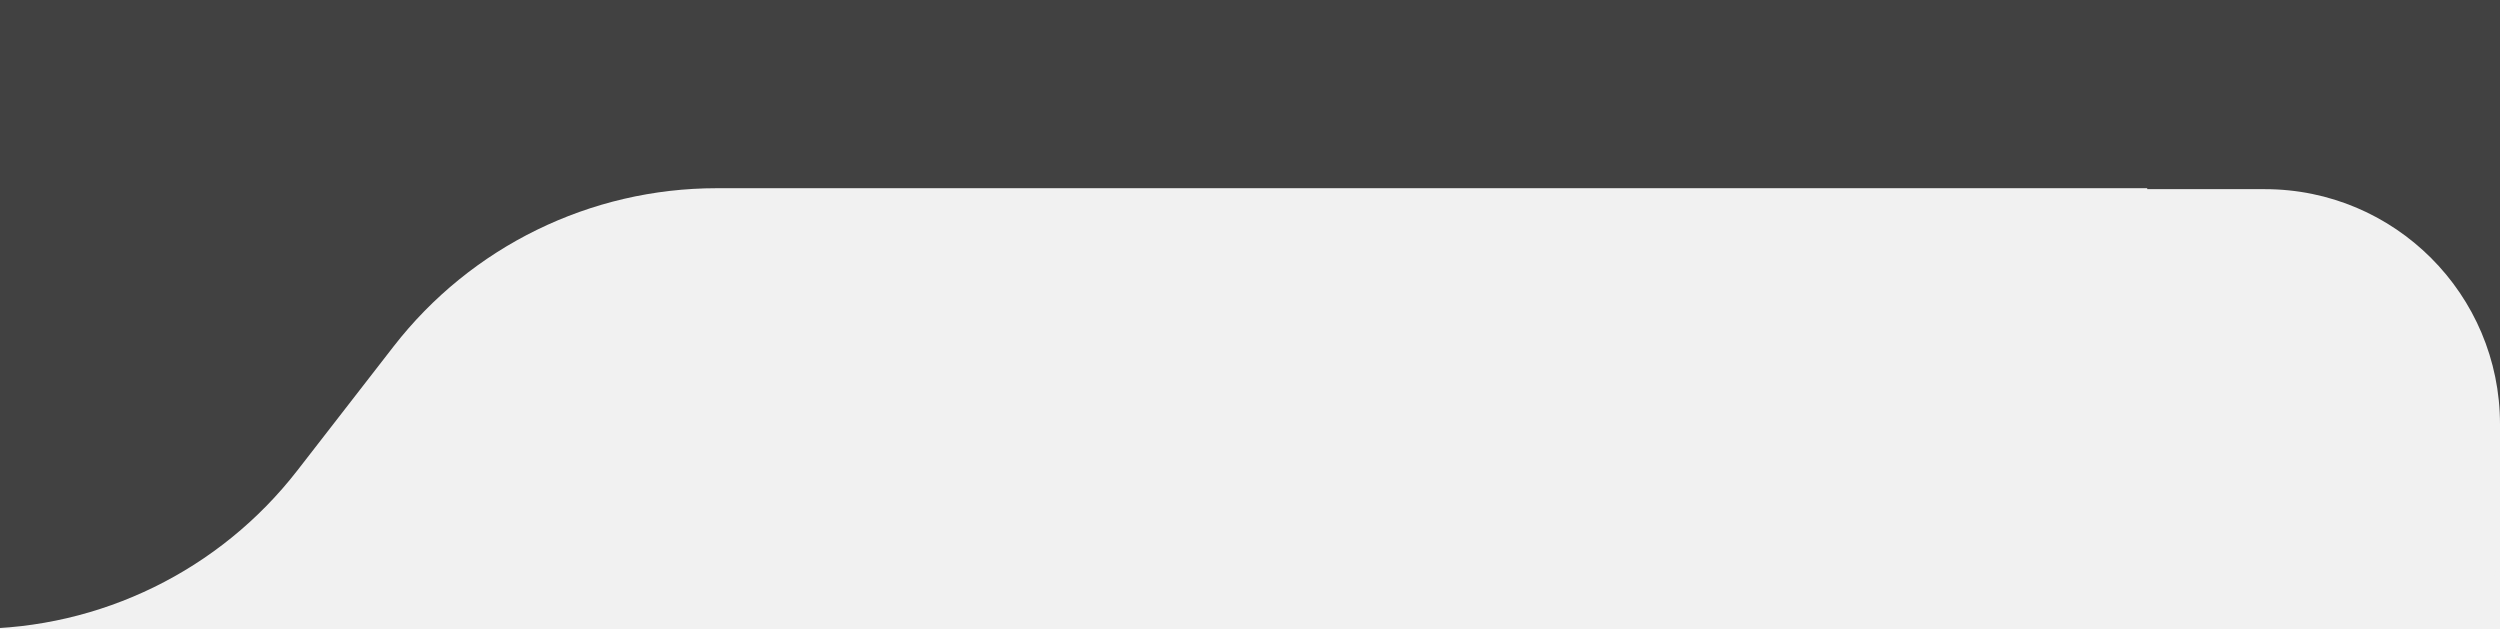
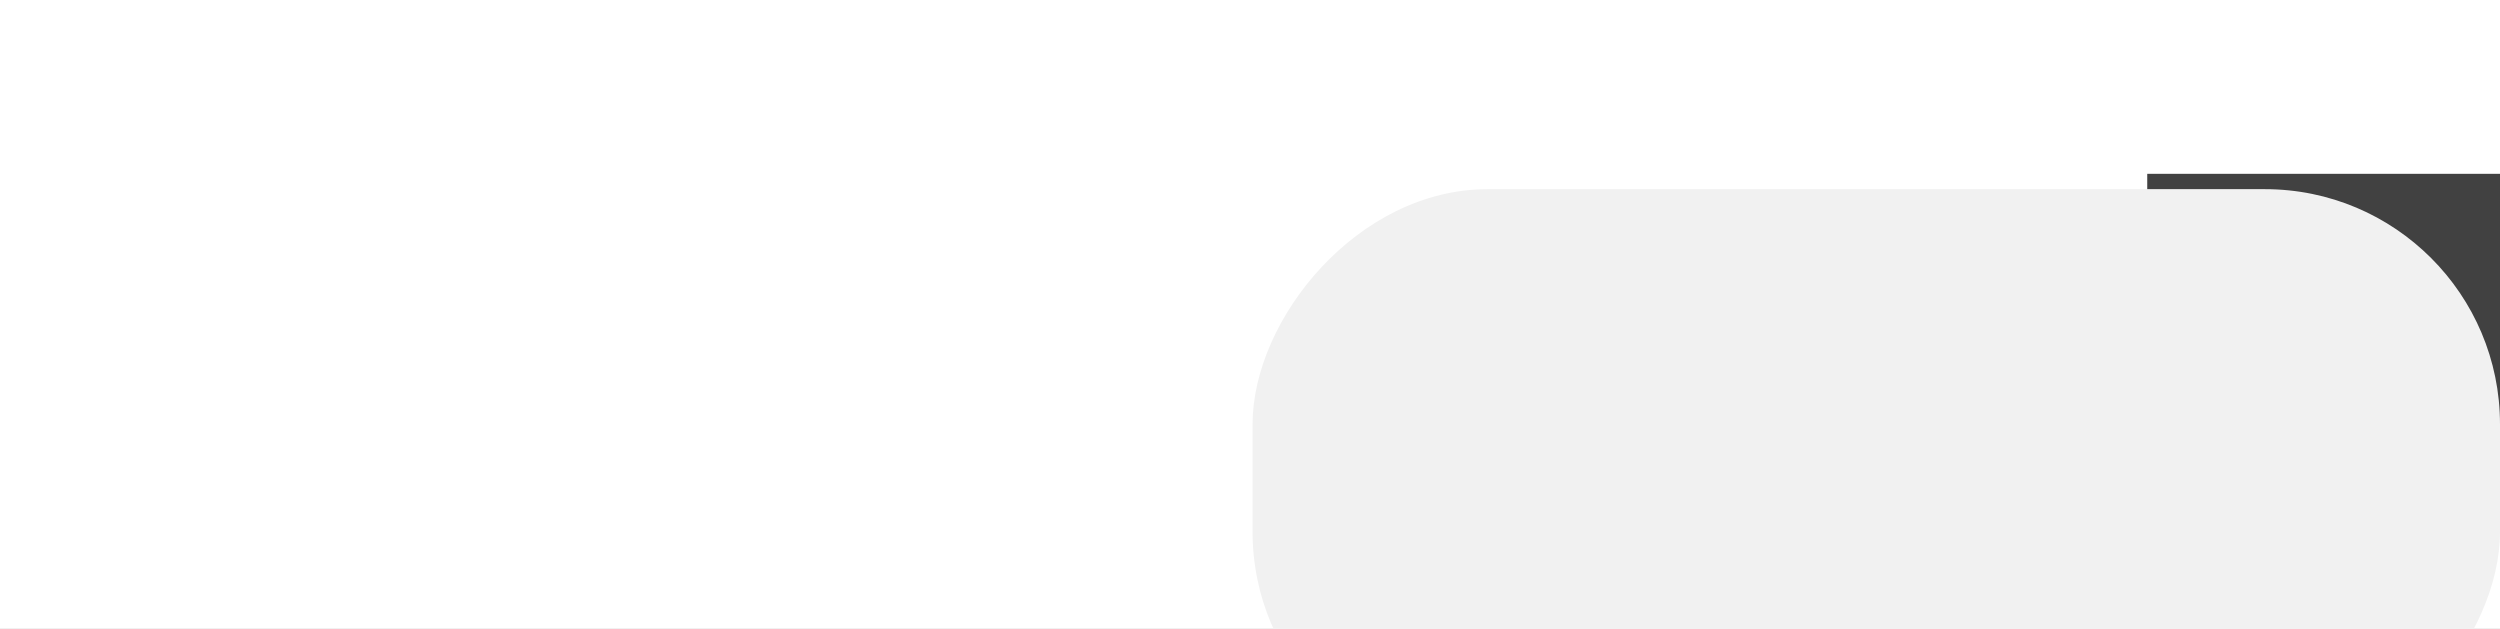
<svg xmlns="http://www.w3.org/2000/svg" width="489" height="123" viewBox="0 0 489 123" fill="none">
  <rect x="0" y="0" width="489" height="123" fill="#808080" stroke="none" />
  <g clip-path="url(#clip0_165_176)">
    <rect width="489" height="123" transform="matrix(-1 0 0 1 489 0)" fill="white" />
-     <rect width="1920" height="352" transform="matrix(-1 0 0 1 489 11)" fill="#F1F1F1" />
-     <path d="M140.184 36.814H520.593C530.759 36.814 539 28.573 539 18.407C539 8.241 530.759 0 520.593 0H-1689.59C-1699.76 0 -1708 8.241 -1708 18.407C-1708 28.573 -1699.76 36.814 -1689.59 36.814H-1066.38C-1038.09 36.814 -1011.9 51.758 -997.507 76.116L-993.026 83.698C-978.633 108.056 -952.445 123 -924.152 123H-5.059C19.661 123 42.992 111.573 58.146 92.043L76.979 67.771C92.133 48.242 115.464 36.814 140.184 36.814Z" fill="#414141" />
    <rect width="69" height="57" transform="matrix(-1 0 0 1 489 34)" fill="#414141" />
    <rect width="244" height="113" rx="46" transform="matrix(-1 0 0 1 489 37)" fill="#F1F1F1" />
  </g>
  <defs>
    <clipPath id="clip0_165_176">
      <rect width="489" height="123" fill="white" transform="matrix(-1 0 0 1 489 0)" />
    </clipPath>
  </defs>
</svg>